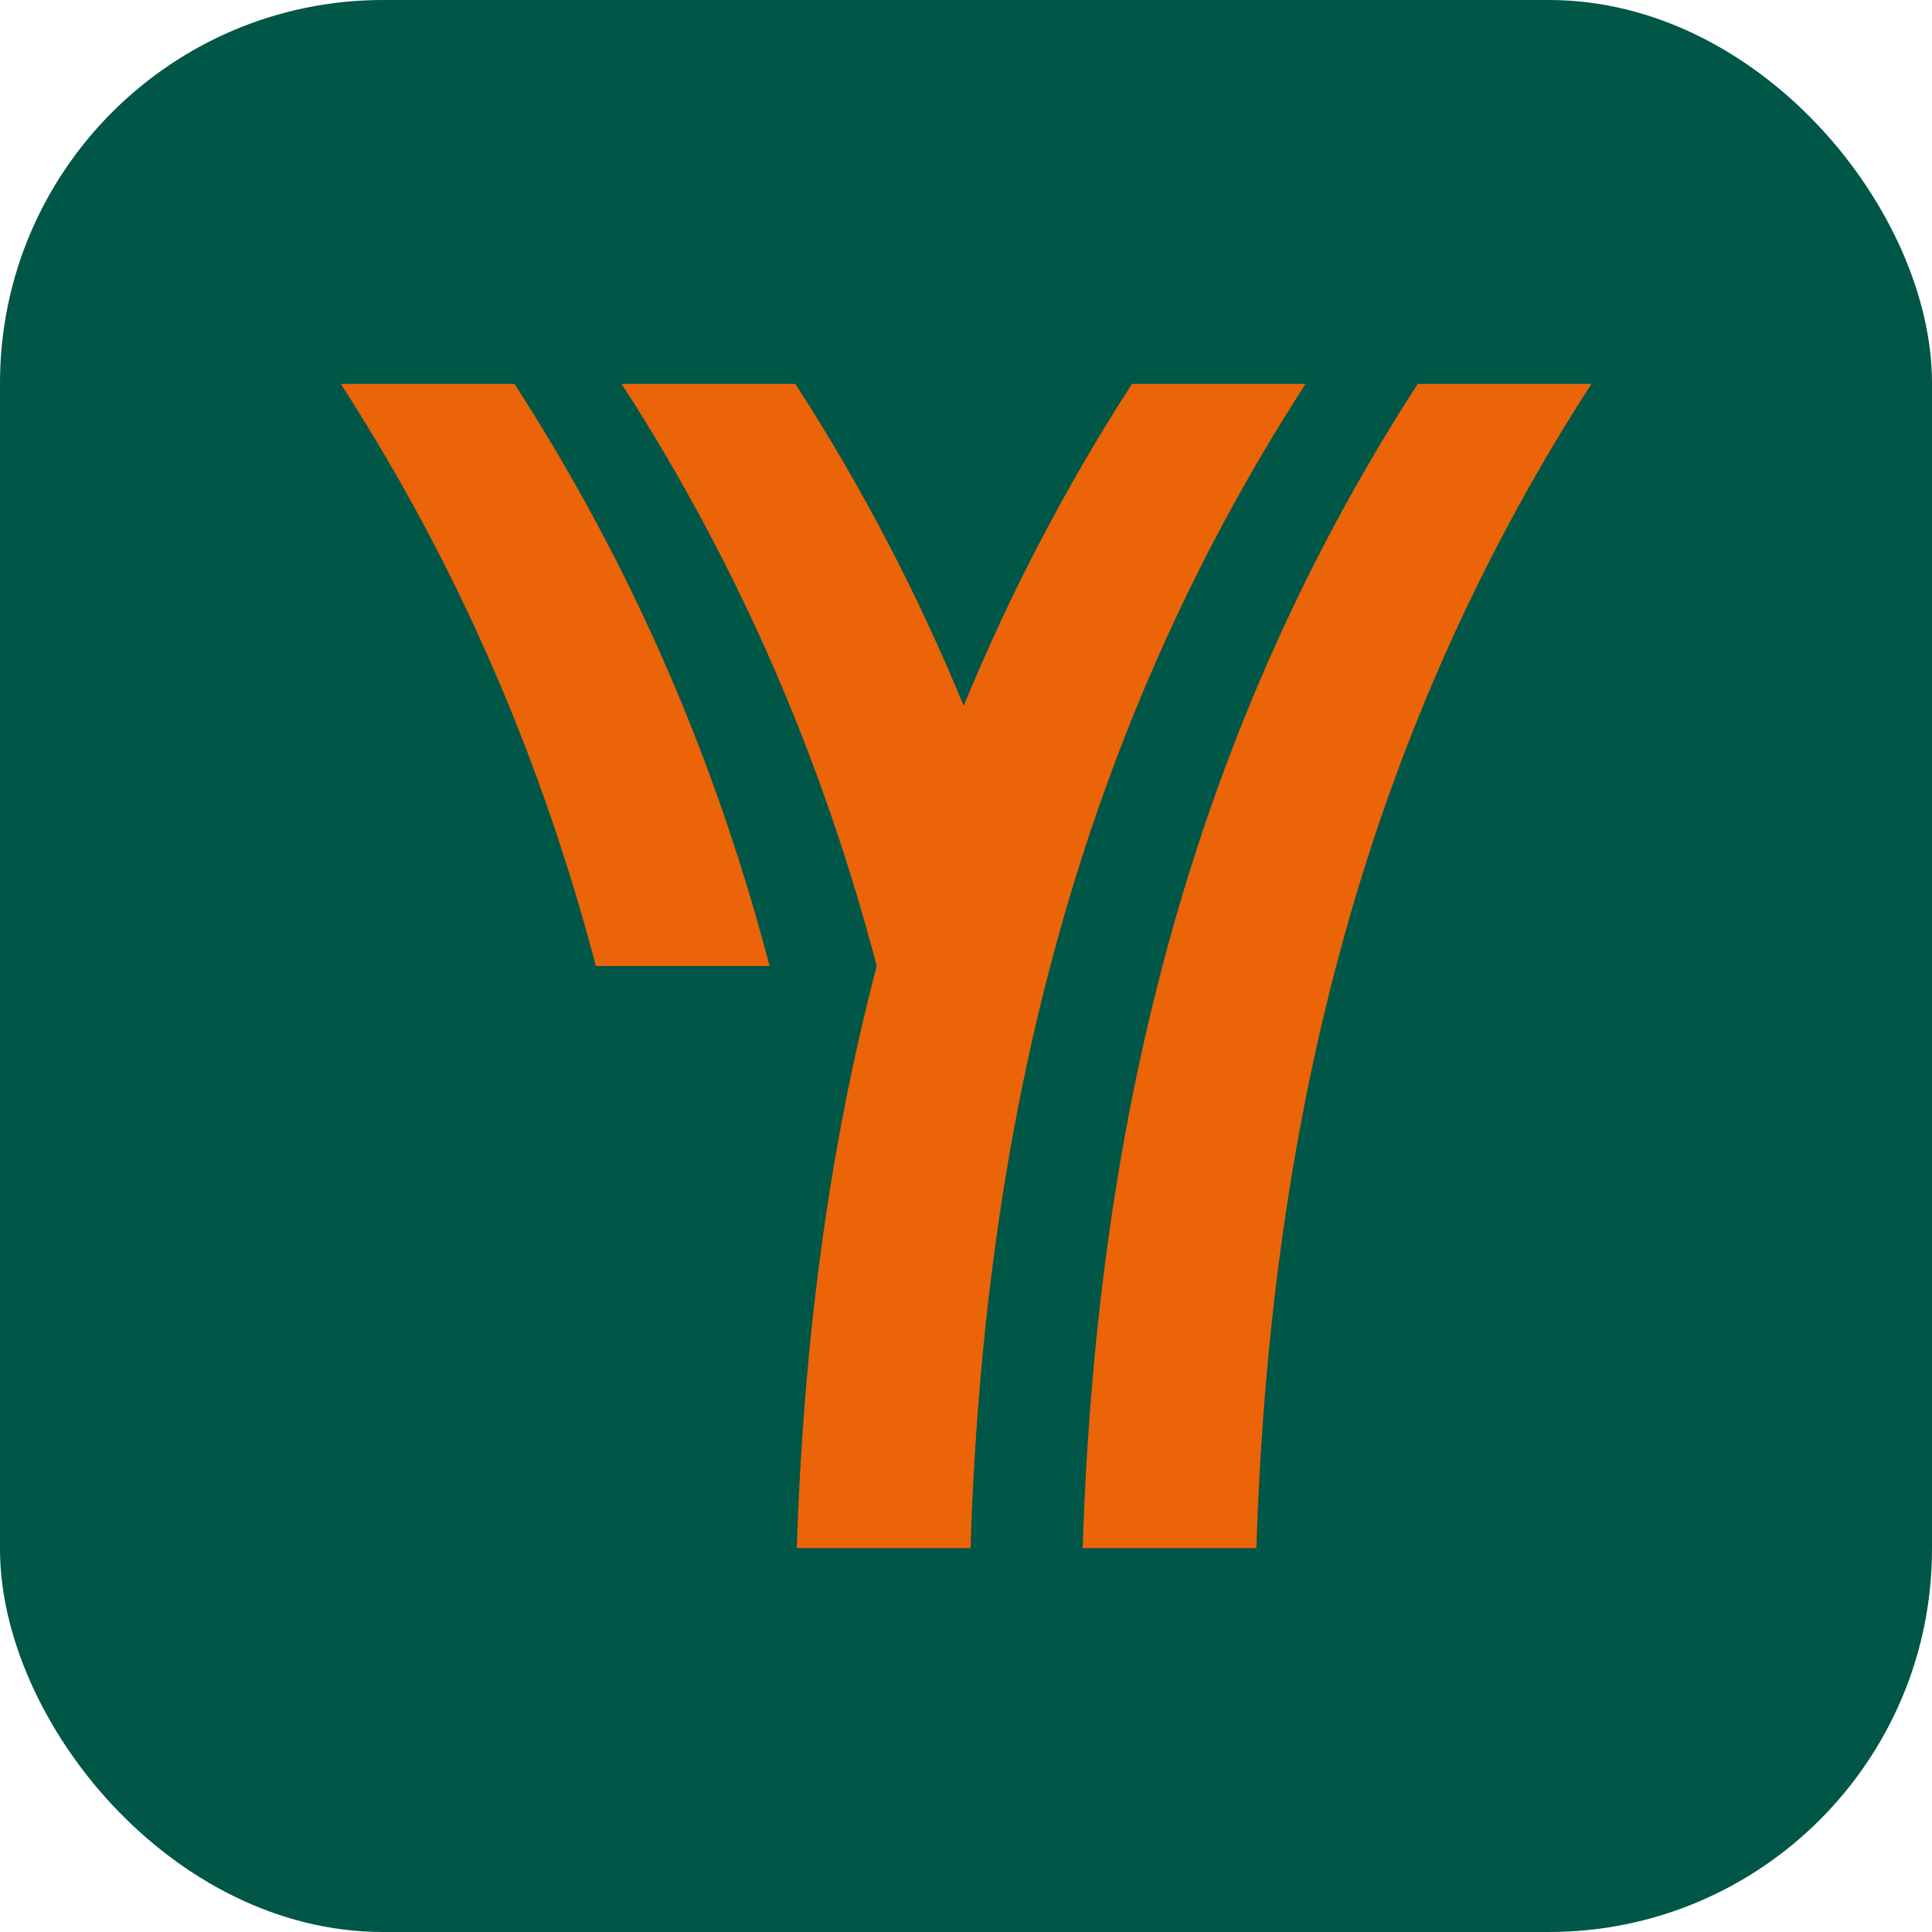
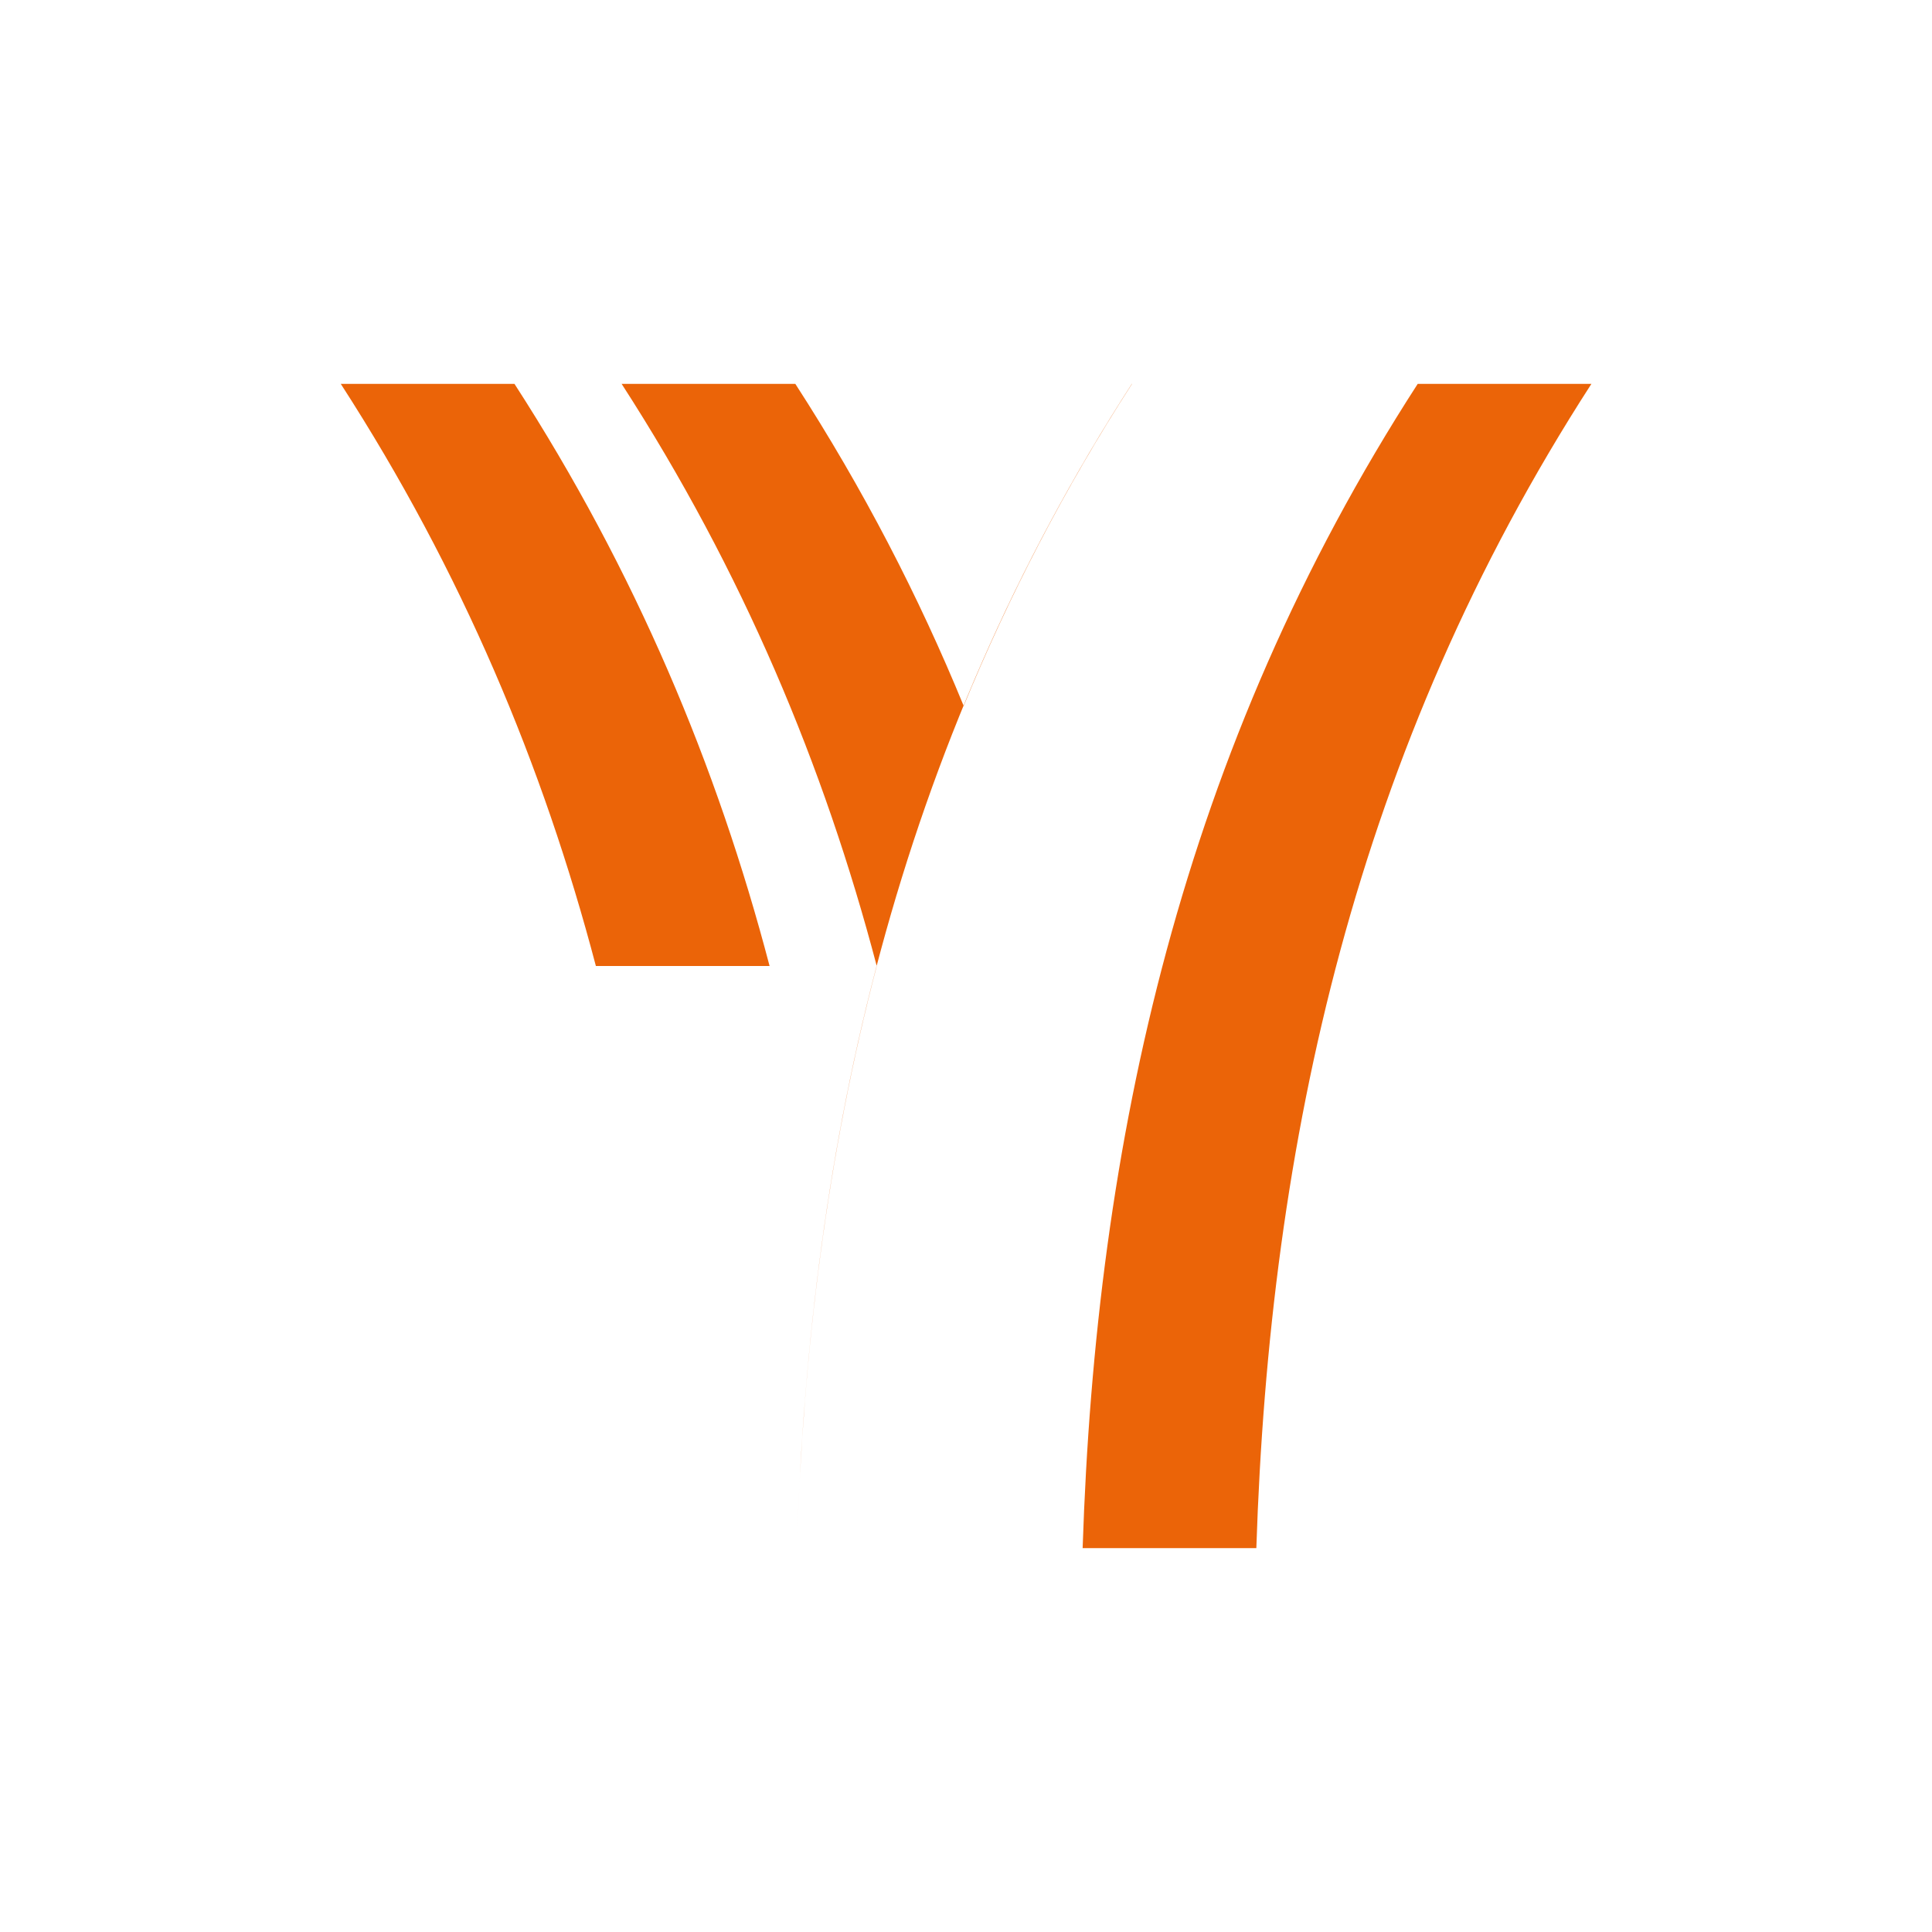
<svg xmlns="http://www.w3.org/2000/svg" id="LOGO_YUSCO" version="1.1" viewBox="0 0 1080 1080">
  <defs>
    <style>
      .st0 {
        fill: #eb6408;
      }

      .st1 {
        fill: #005647;
      }
    </style>
  </defs>
-   <rect class="st1" x="0" y="0" width="1080" height="1080" rx="214.1" ry="214.1" />
  <g>
    <path class="st0" d="M792.5,214.6c-131.9,204.1-179.9,423.3-187.3,650.8h97.1c7.4-227.5,55.4-446.6,187.3-650.8h-97.1Z" />
    <path class="st0" d="M190.5,214.6c67.7,104.8,113.2,213.6,142.6,325.4h97.1c-29.3-111.8-74.9-220.6-142.6-325.4h-97.1Z" />
-     <path class="st0" d="M632.8,214.6c-38,58.8-69,118.9-94.1,180-25.1-61.2-56.1-121.2-94.1-180h-97.1c67.7,104.8,113.2,213.6,142.6,325.4h0c-27.8,106-41.1,214.7-44.7,325.4h97.1c7.4-227.5,55.4-446.6,187.3-650.8h-97.1Z" />
+     <path class="st0" d="M632.8,214.6c-38,58.8-69,118.9-94.1,180-25.1-61.2-56.1-121.2-94.1-180h-97.1c67.7,104.8,113.2,213.6,142.6,325.4h0c-27.8,106-41.1,214.7-44.7,325.4c7.4-227.5,55.4-446.6,187.3-650.8h-97.1Z" />
  </g>
</svg>